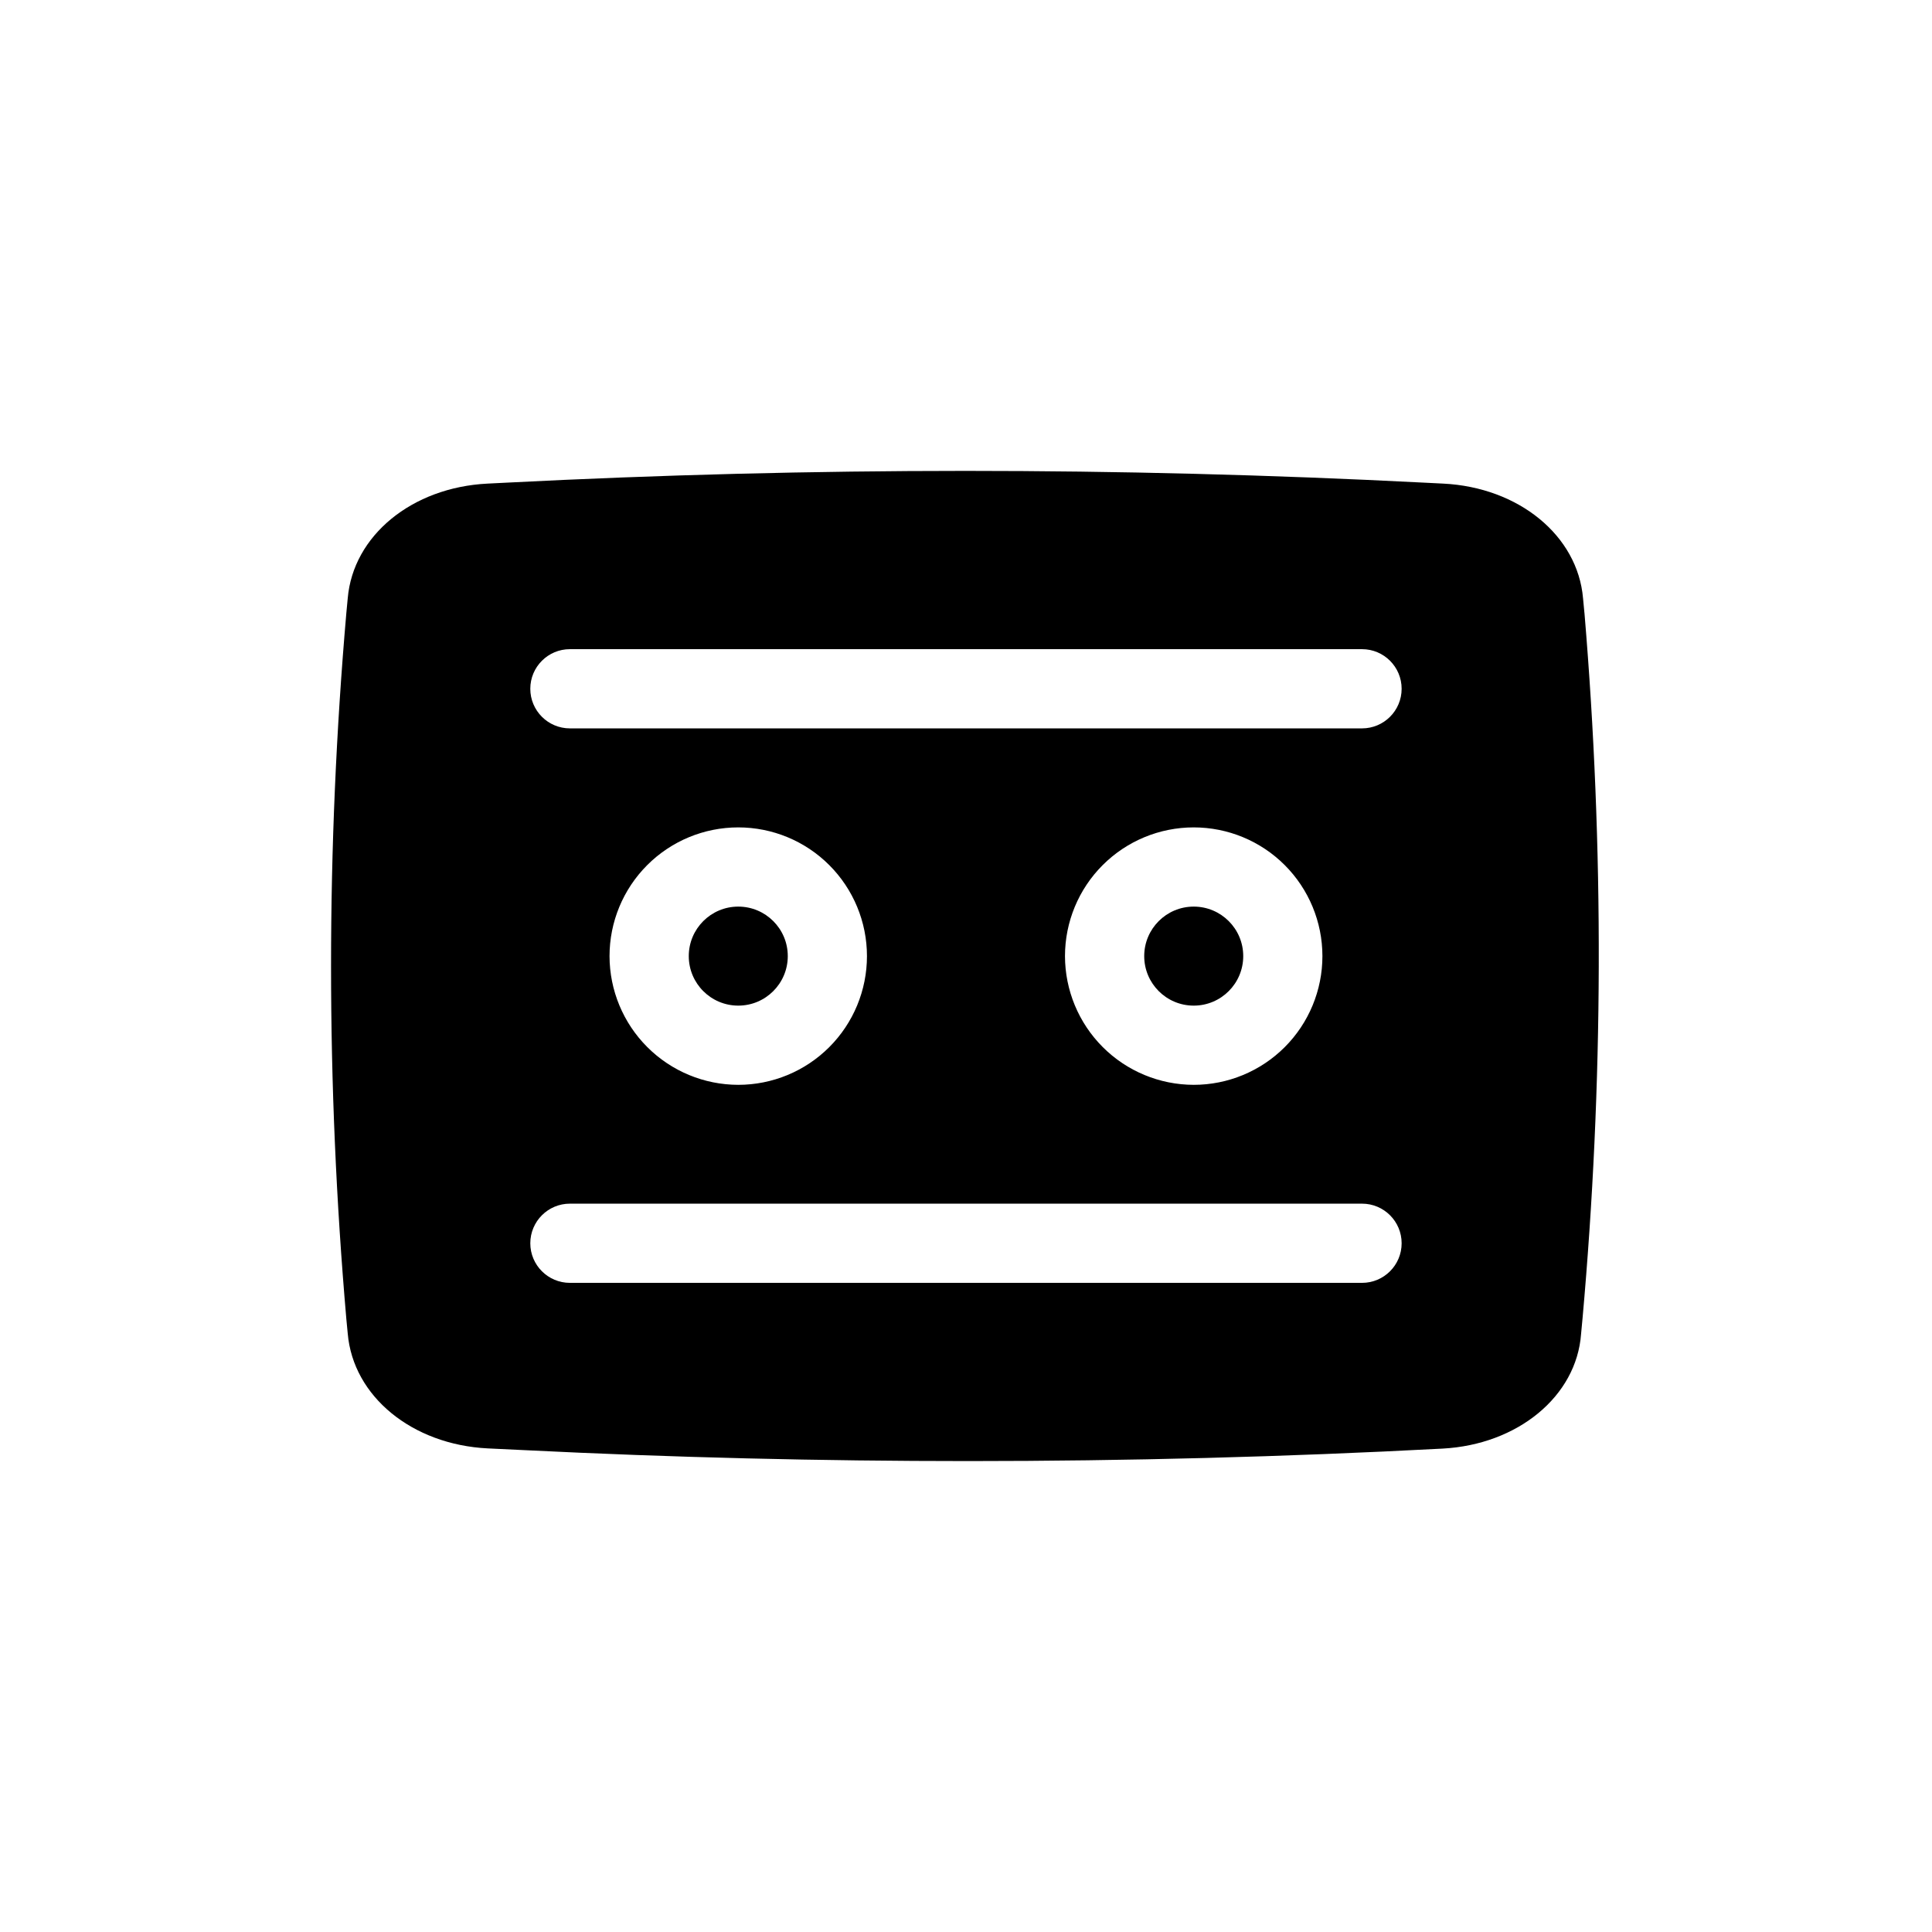
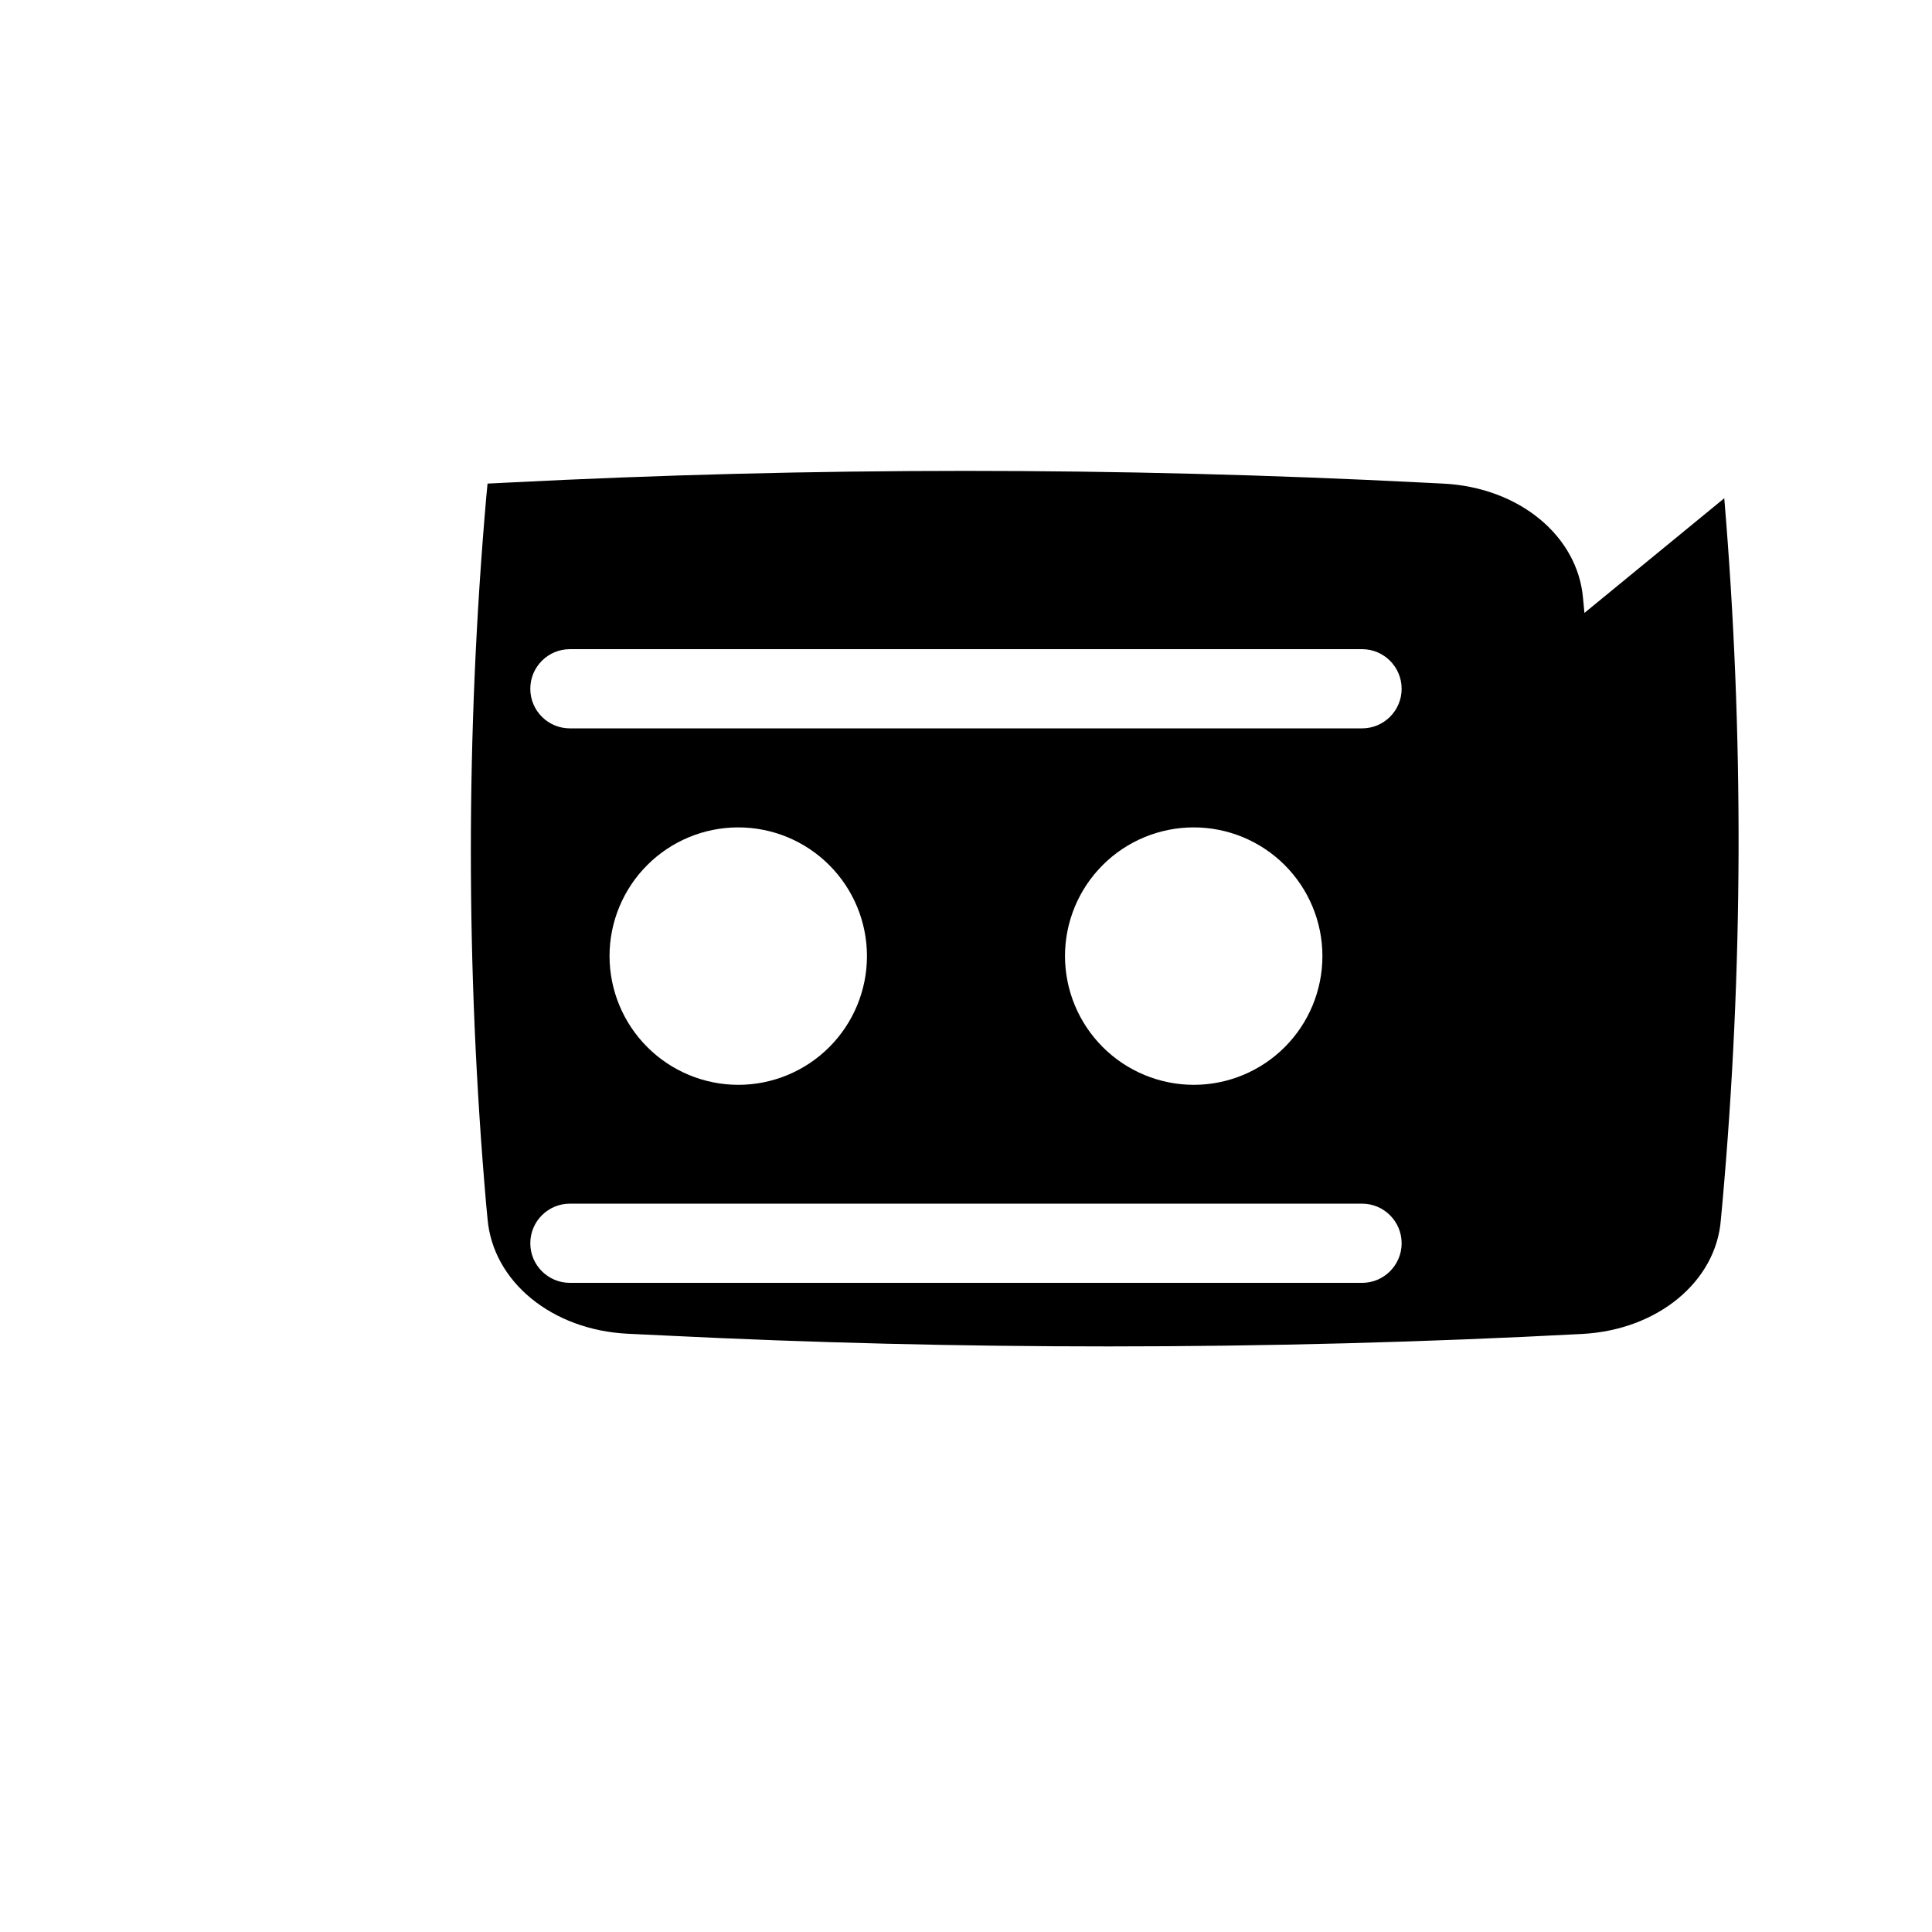
<svg xmlns="http://www.w3.org/2000/svg" fill="#000000" width="800px" height="800px" version="1.1" viewBox="144 144 512 512">
  <g>
-     <path d="m473.47 397.38c0 7.246-5.875 13.121-13.121 13.121-7.246 0-13.121-5.875-13.121-13.121s5.875-13.121 13.121-13.121c7.246 0 13.121 5.875 13.121 13.121" />
-     <path d="m352.77 397.38c0 7.246-5.875 13.121-13.121 13.121-7.246 0-13.117-5.875-13.117-13.121s5.871-13.121 13.117-13.121c7.246 0 13.121 5.875 13.121 13.121" />
-     <path d="m563.89 306.43-0.367-3.883c-1.418-16.582-17.004-29.391-37.051-30.387l-5.246-0.262h-0.004c-80.871-4.144-161.9-4.144-242.77 0l-5.246 0.262c-20.047 0.996-35.633 13.801-37.051 30.387l-0.367 3.883c-5.406 62.266-5.406 124.88 0 187.14l0.367 3.832c1.418 16.637 17.055 29.441 37.102 30.438l9.973 0.473c38.941 1.941 78.195 2.887 117.45 2.887 41.984 0 83.969-1.102 125.59-3.305 19.941-1.051 35.527-13.855 36.734-30.387l0.367-3.938h0.004c5.578-62.25 5.754-124.86 0.523-187.14zm-58.938 177.54h-209.92c-5.797 0-10.496-4.699-10.496-10.492 0-5.797 4.699-10.496 10.496-10.496h209.92c5.797 0 10.496 4.699 10.496 10.496 0 5.793-4.699 10.492-10.496 10.492zm-199.42-86.59c0-9.047 3.594-17.723 9.992-24.121 6.394-6.398 15.07-9.992 24.117-9.992 9.051 0 17.727 3.594 24.121 9.992 6.398 6.398 9.992 15.074 9.992 24.121s-3.594 17.723-9.992 24.121c-6.394 6.398-15.07 9.992-24.121 9.992-9.043-0.016-17.711-3.613-24.105-10.008-6.391-6.394-9.992-15.062-10.004-24.105zm120.7 0c0-9.047 3.594-17.723 9.992-24.121 6.398-6.398 15.074-9.992 24.121-9.992 9.047 0 17.723 3.594 24.121 9.992 6.394 6.398 9.988 15.074 9.988 24.121s-3.594 17.723-9.988 24.121c-6.398 6.398-15.074 9.992-24.121 9.992-9.043-0.016-17.711-3.613-24.105-10.008-6.394-6.394-9.992-15.062-10.008-24.105zm78.719-60.352h-209.92c-5.797 0-10.496-4.699-10.496-10.496s4.699-10.496 10.496-10.496h209.92c5.797 0 10.496 4.699 10.496 10.496s-4.699 10.496-10.496 10.496z" />
+     <path d="m563.89 306.43-0.367-3.883c-1.418-16.582-17.004-29.391-37.051-30.387l-5.246-0.262h-0.004c-80.871-4.144-161.9-4.144-242.77 0l-5.246 0.262l-0.367 3.883c-5.406 62.266-5.406 124.88 0 187.14l0.367 3.832c1.418 16.637 17.055 29.441 37.102 30.438l9.973 0.473c38.941 1.941 78.195 2.887 117.45 2.887 41.984 0 83.969-1.102 125.59-3.305 19.941-1.051 35.527-13.855 36.734-30.387l0.367-3.938h0.004c5.578-62.25 5.754-124.86 0.523-187.14zm-58.938 177.54h-209.92c-5.797 0-10.496-4.699-10.496-10.492 0-5.797 4.699-10.496 10.496-10.496h209.92c5.797 0 10.496 4.699 10.496 10.496 0 5.793-4.699 10.492-10.496 10.492zm-199.42-86.59c0-9.047 3.594-17.723 9.992-24.121 6.394-6.398 15.07-9.992 24.117-9.992 9.051 0 17.727 3.594 24.121 9.992 6.398 6.398 9.992 15.074 9.992 24.121s-3.594 17.723-9.992 24.121c-6.394 6.398-15.07 9.992-24.121 9.992-9.043-0.016-17.711-3.613-24.105-10.008-6.391-6.394-9.992-15.062-10.004-24.105zm120.7 0c0-9.047 3.594-17.723 9.992-24.121 6.398-6.398 15.074-9.992 24.121-9.992 9.047 0 17.723 3.594 24.121 9.992 6.394 6.398 9.988 15.074 9.988 24.121s-3.594 17.723-9.988 24.121c-6.398 6.398-15.074 9.992-24.121 9.992-9.043-0.016-17.711-3.613-24.105-10.008-6.394-6.394-9.992-15.062-10.008-24.105zm78.719-60.352h-209.92c-5.797 0-10.496-4.699-10.496-10.496s4.699-10.496 10.496-10.496h209.92c5.797 0 10.496 4.699 10.496 10.496s-4.699 10.496-10.496 10.496z" />
  </g>
</svg>